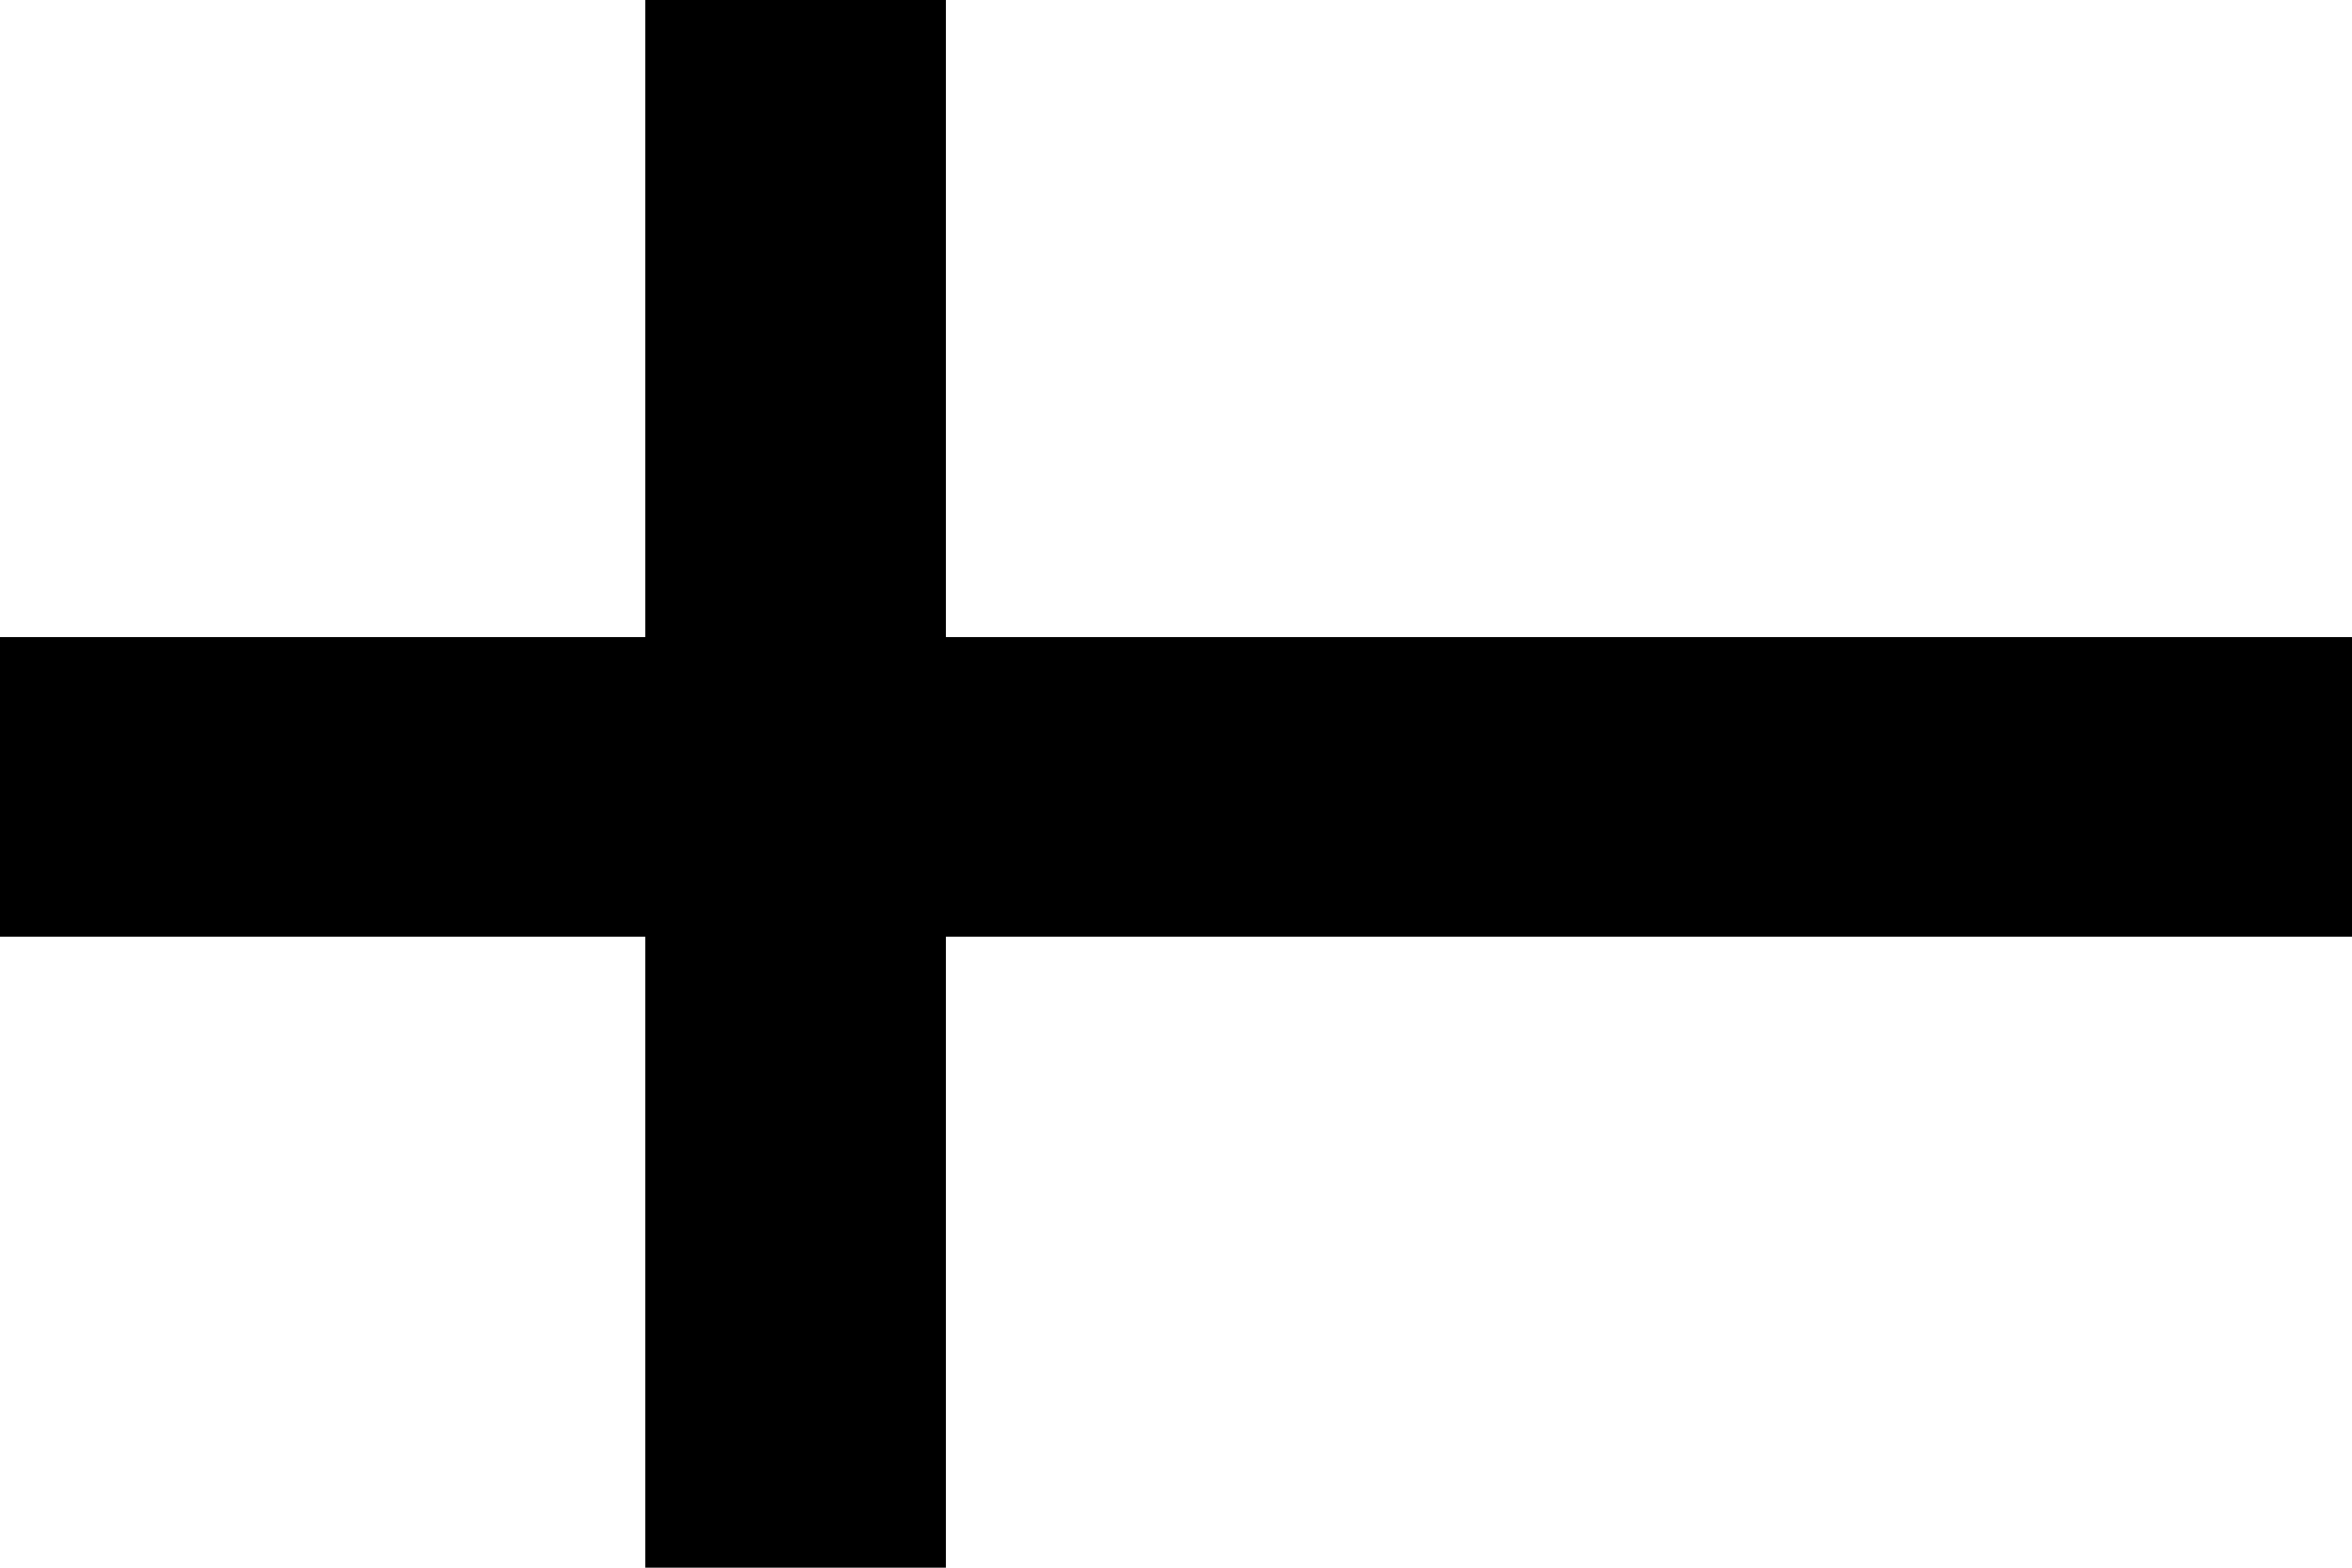
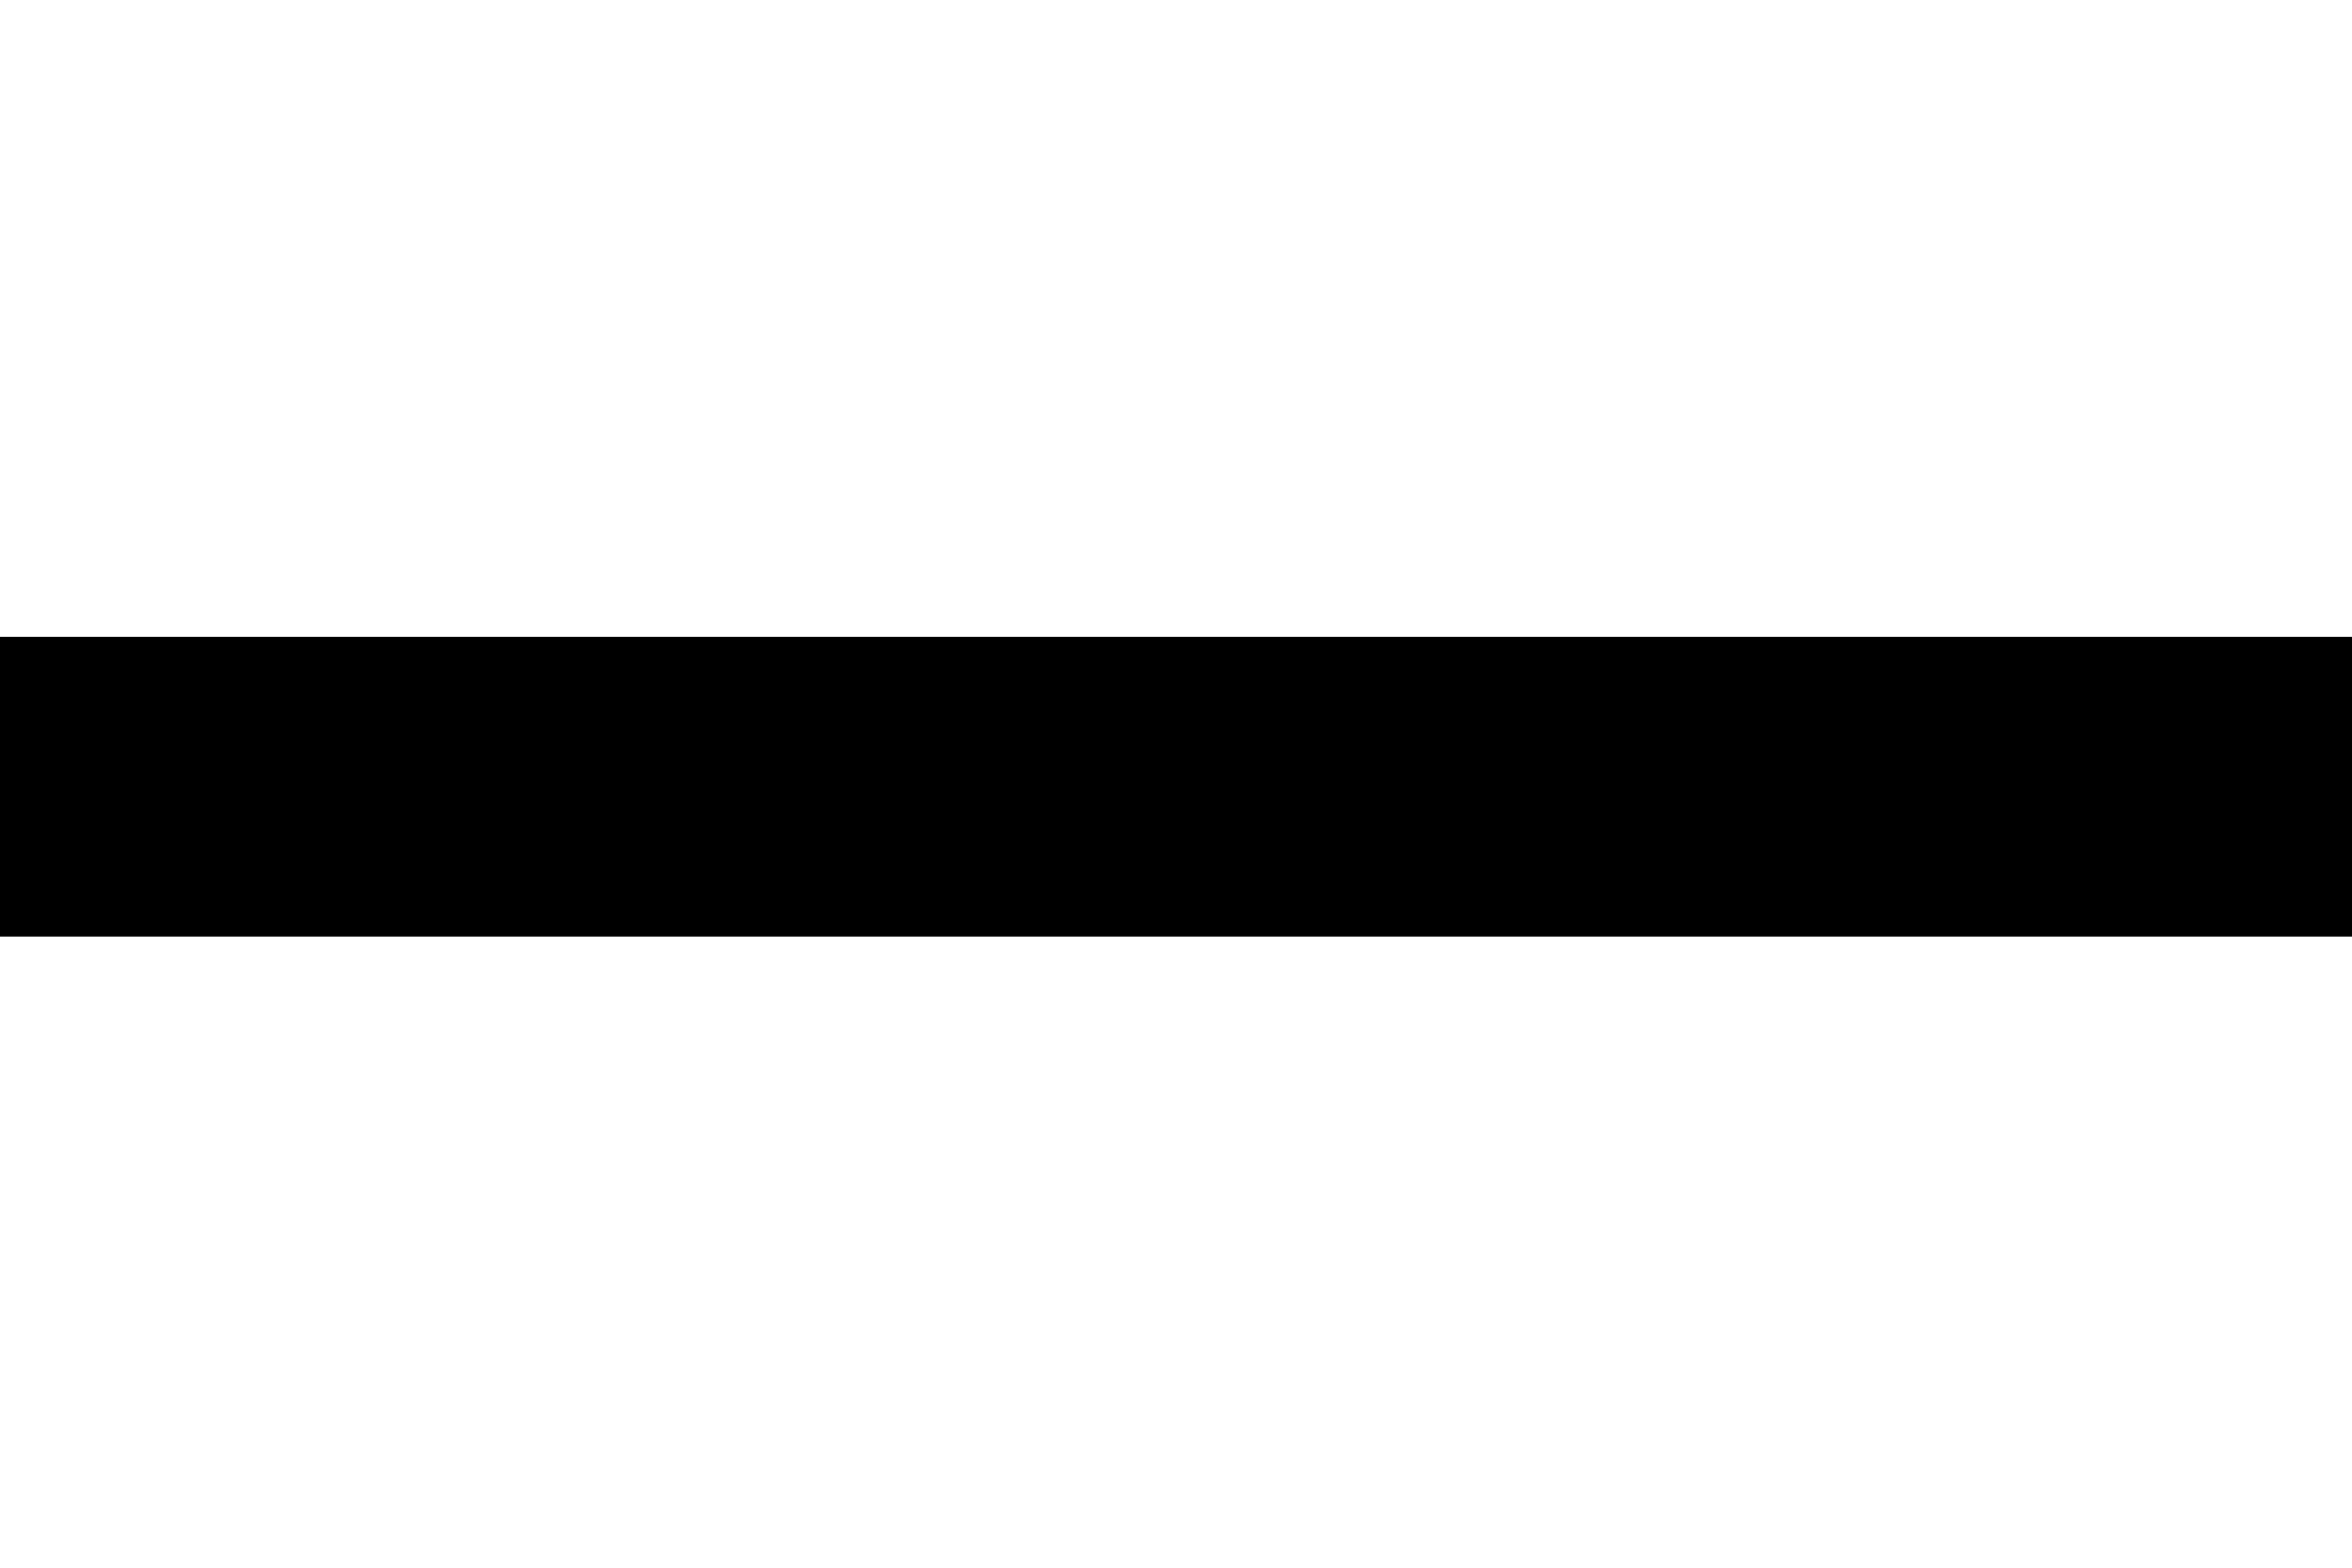
<svg xmlns="http://www.w3.org/2000/svg" width="102px" height="68px" viewBox="0 0 102 68" version="1.1">
  <title>Nordic Flag</title>
  <desc>Created with Sketch.</desc>
  <g id="Desktop-HD" stroke="none" stroke-width="1" fill="none" fill-rule="evenodd">
    <g id="International" transform="translate(-876, -607)">
      <g id="Flags" transform="translate(312, 594)">
        <g id="Stacked-Group" transform="translate(12, 13)">
          <g id="Nordic-Flag" transform="translate(552, 0)">
            <rect id="red" fill="#FFFFFF" x="0" y="0" width="102" height="68" />
            <polygon id="blue" fill="#000000" points="102 27.625 102 40.625 0 40.625 0 27.625" />
-             <polygon id="blue" fill="#000000" points="28 0 41 0 41 68 28 68" />
          </g>
        </g>
      </g>
    </g>
  </g>
</svg>